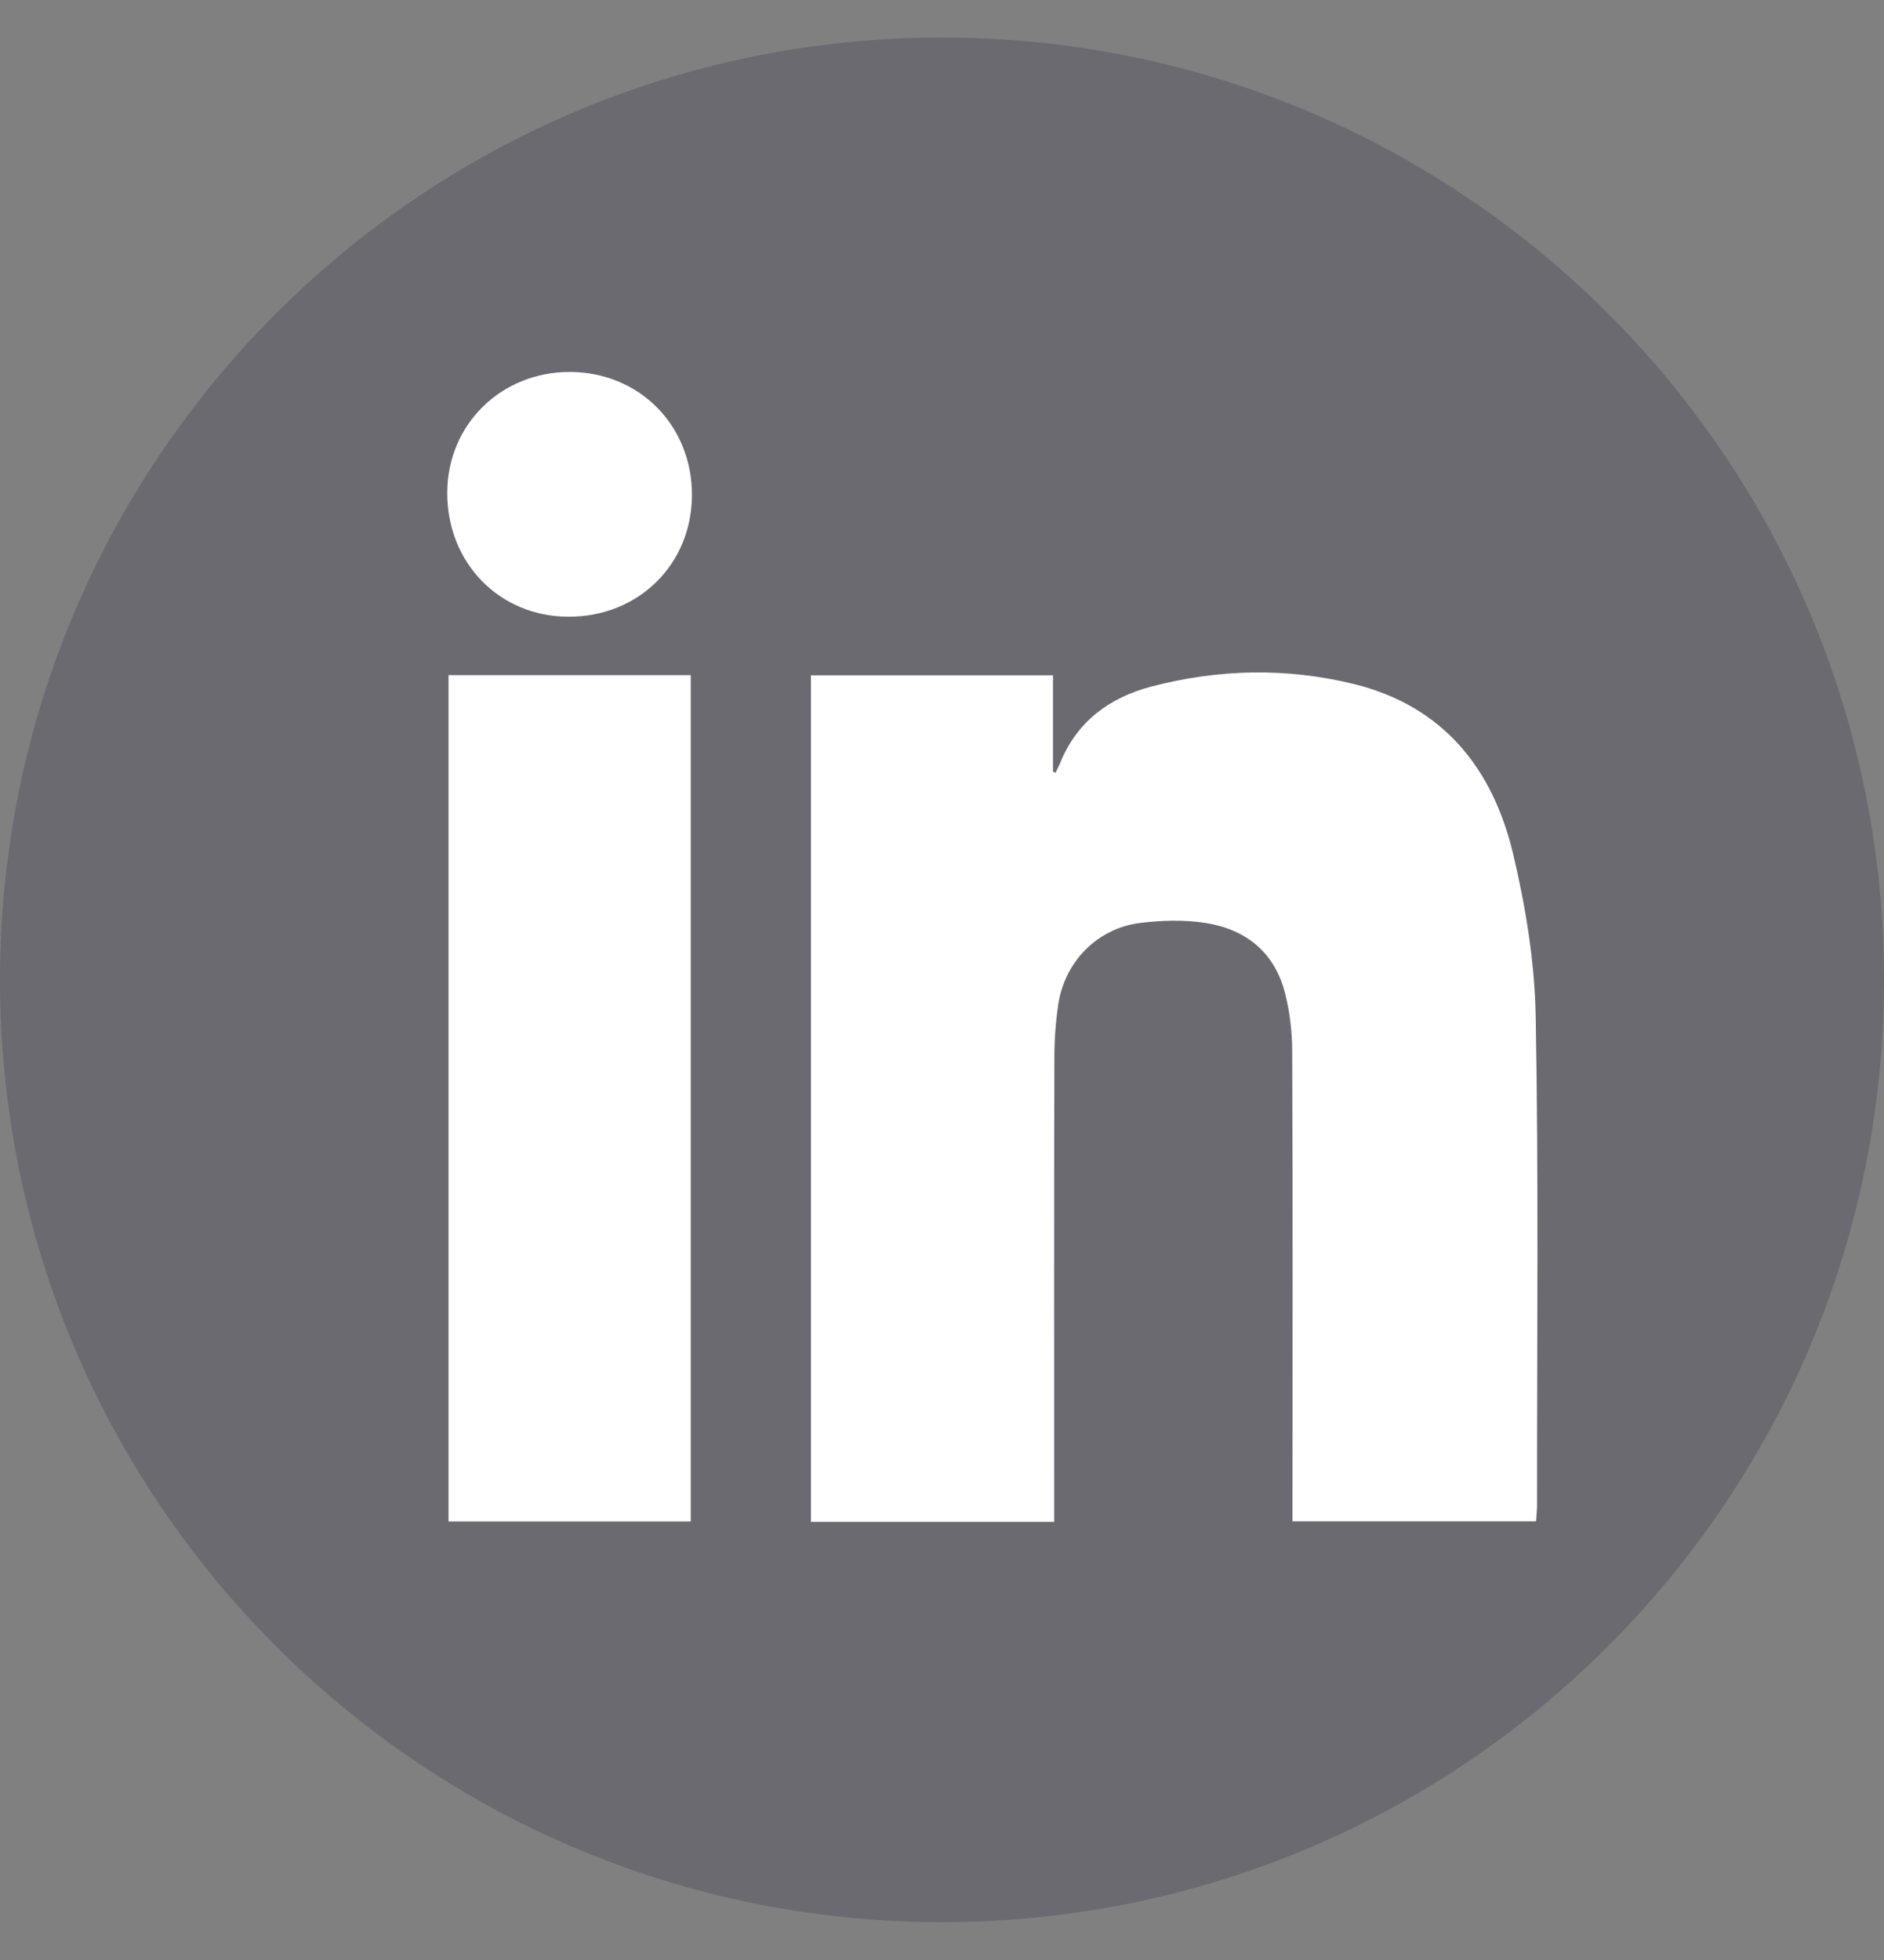
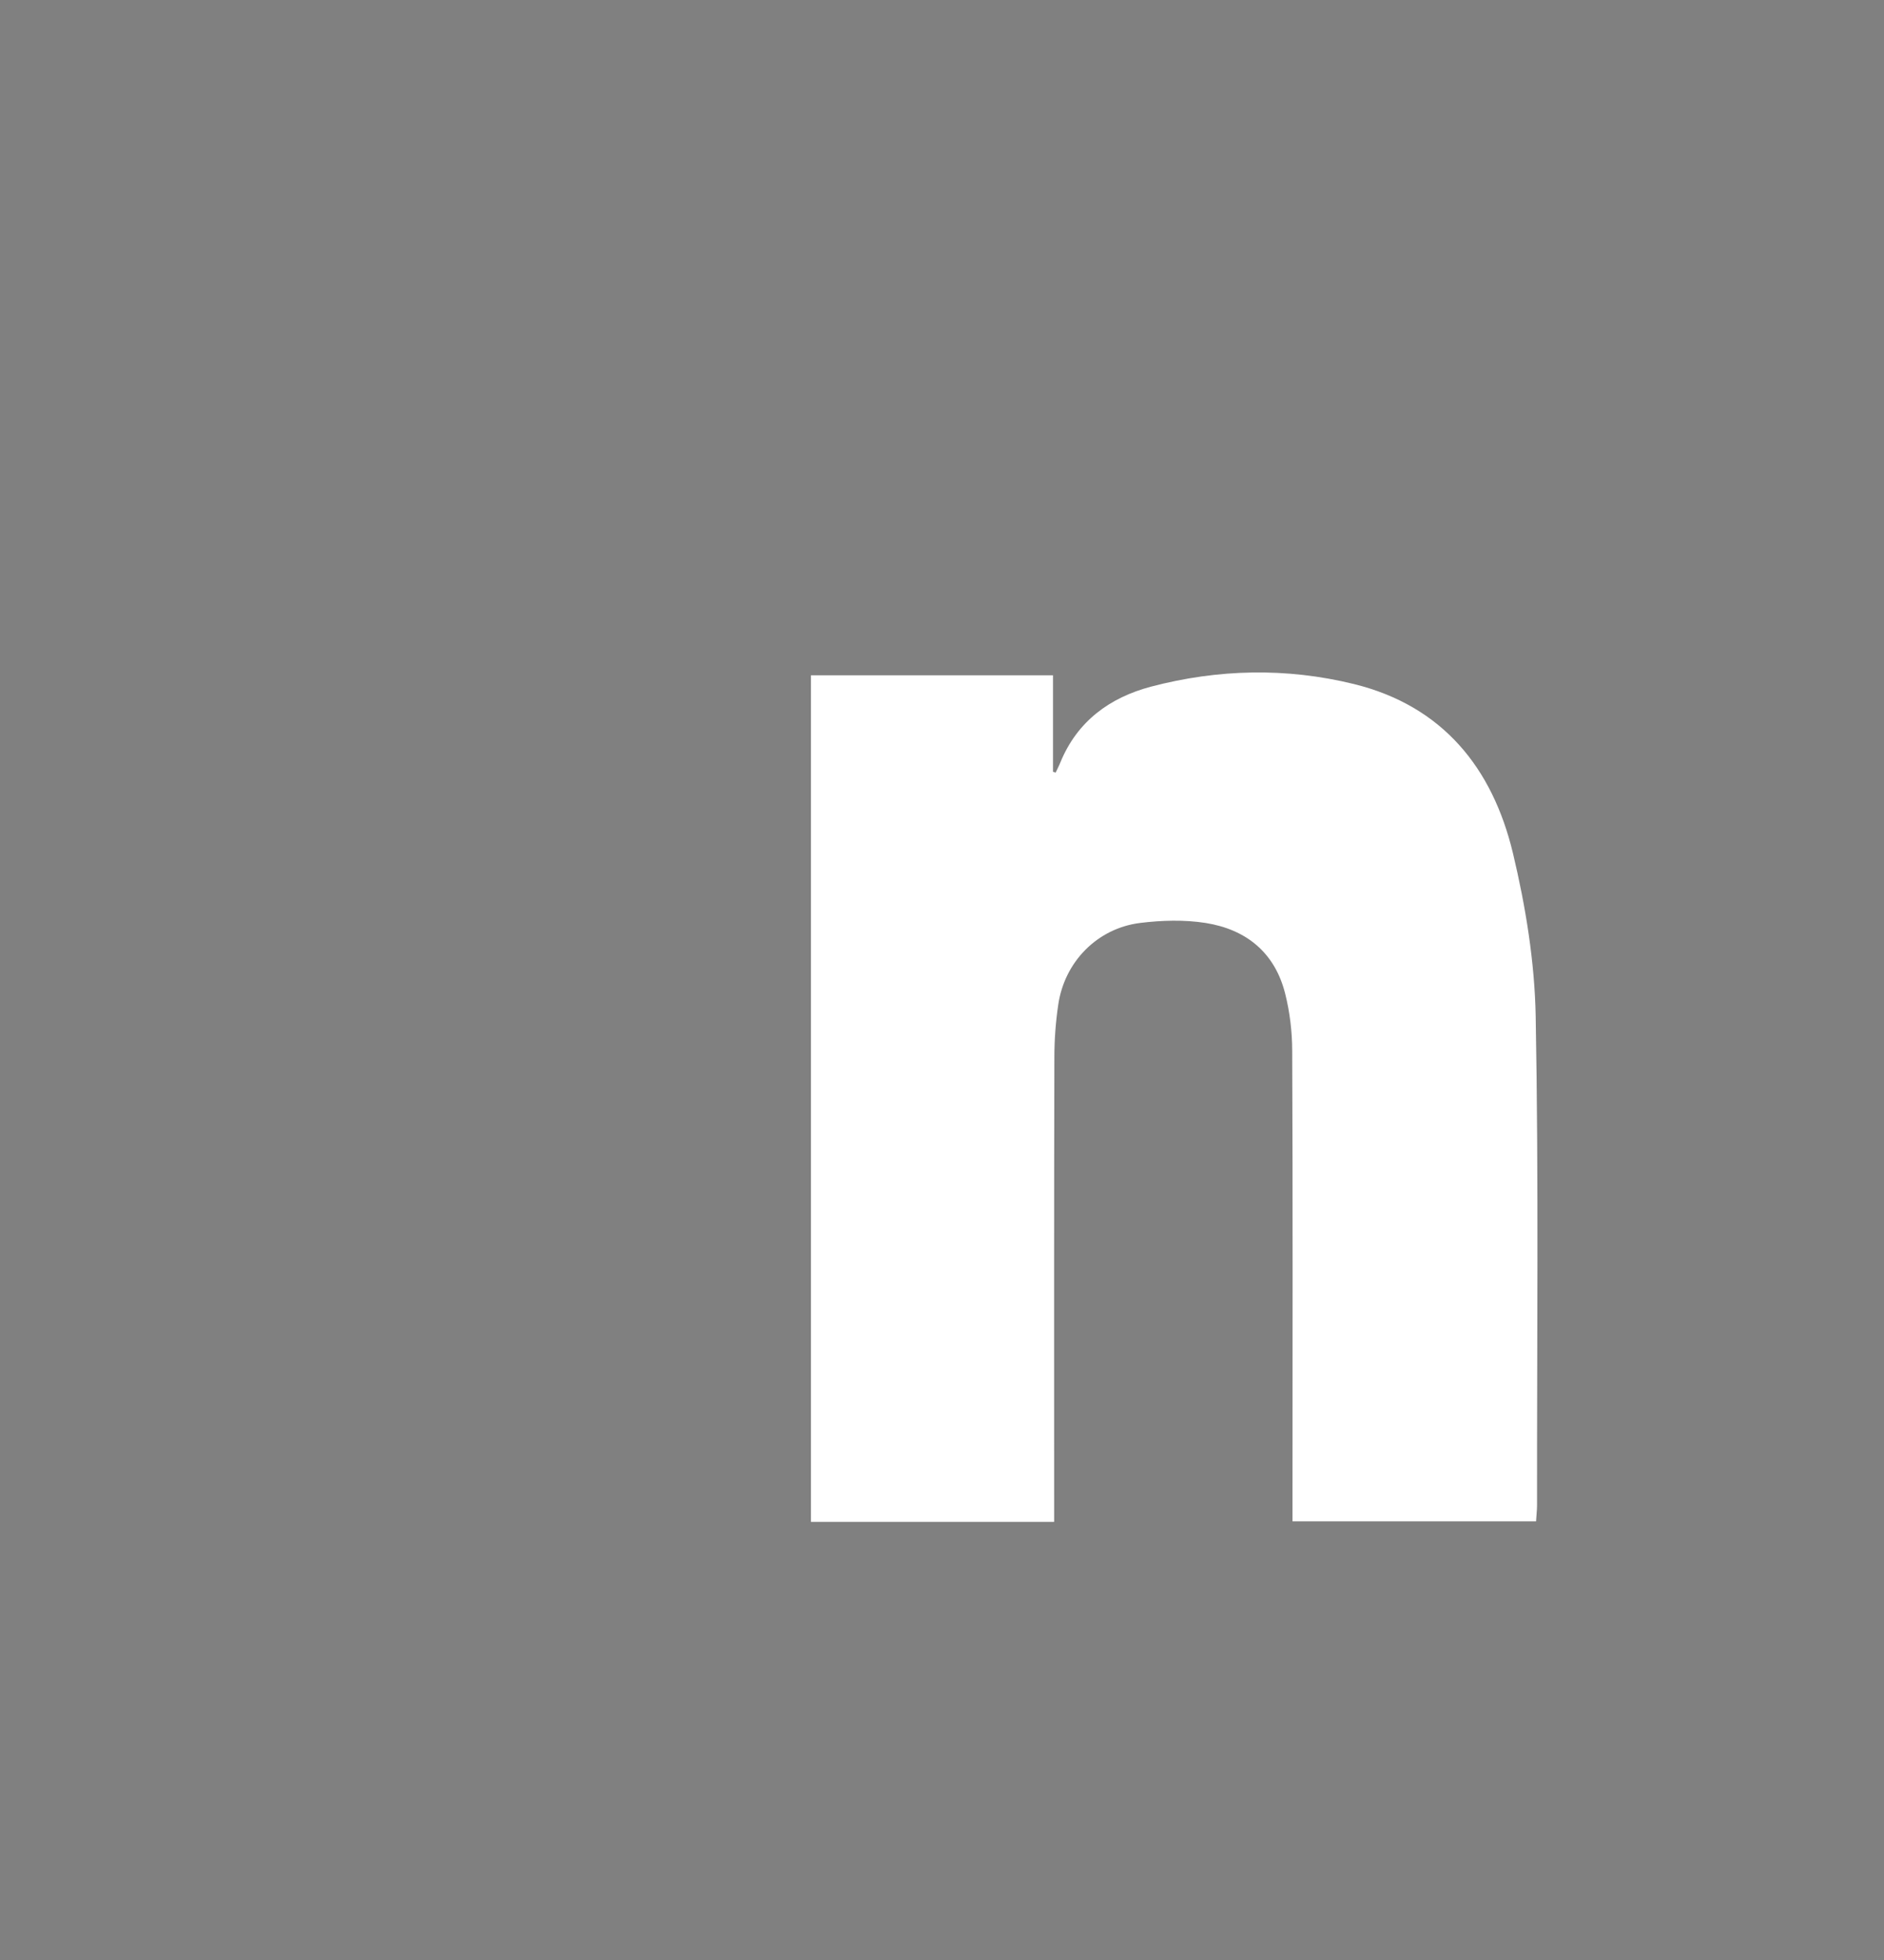
<svg xmlns="http://www.w3.org/2000/svg" width="25" height="26" viewBox="0 0 25 26" fill="none">
  <rect x="0" y="0" width="25" height="26" fill="#808080" stroke="none" />
-   <path d="M12.5 25.498C19.404 25.498 25 19.902 25 12.998C25 6.095 19.404 0.498 12.5 0.498C5.596 0.498 0 6.095 0 12.998C0 19.902 5.596 25.498 12.5 25.498Z" fill="#221539" fill-opacity="0.2" />
  <path d="M13.988 20.188C12.893 20.188 11.836 20.188 10.761 20.188C10.761 16.443 10.761 12.71 10.761 8.958C11.832 8.958 12.893 8.958 13.973 8.958C13.973 9.391 13.973 9.816 13.973 10.238C13.984 10.242 13.997 10.244 14.008 10.249C14.028 10.204 14.053 10.16 14.071 10.113C14.295 9.567 14.726 9.254 15.272 9.109C16.165 8.874 17.069 8.854 17.966 9.074C19.146 9.365 19.805 10.189 20.076 11.317C20.245 12.025 20.365 12.761 20.378 13.485C20.418 15.646 20.394 17.807 20.396 19.97C20.396 20.035 20.387 20.099 20.383 20.181C19.308 20.181 18.246 20.181 17.151 20.181C17.151 20.063 17.151 19.959 17.151 19.852C17.151 17.882 17.156 15.912 17.147 13.944C17.147 13.689 17.116 13.427 17.053 13.178C16.916 12.636 16.536 12.328 15.996 12.243C15.714 12.199 15.414 12.208 15.13 12.243C14.559 12.314 14.124 12.761 14.042 13.331C14.008 13.562 13.991 13.796 13.991 14.029C13.986 15.966 13.988 17.902 13.988 19.837C13.988 19.946 13.988 20.052 13.988 20.188Z" fill="white" />
-   <path d="M5.952 8.956C7.038 8.956 8.095 8.956 9.166 8.956C9.166 12.703 9.166 16.434 9.166 20.183C8.091 20.183 7.029 20.183 5.952 20.183C5.952 16.436 5.952 12.705 5.952 8.956Z" fill="white" />
-   <path d="M9.182 6.566C9.18 7.486 8.473 8.183 7.543 8.181C6.628 8.179 5.932 7.468 5.935 6.535C5.937 5.633 6.648 4.934 7.56 4.934C8.482 4.936 9.182 5.64 9.182 6.566Z" fill="white" />
</svg>